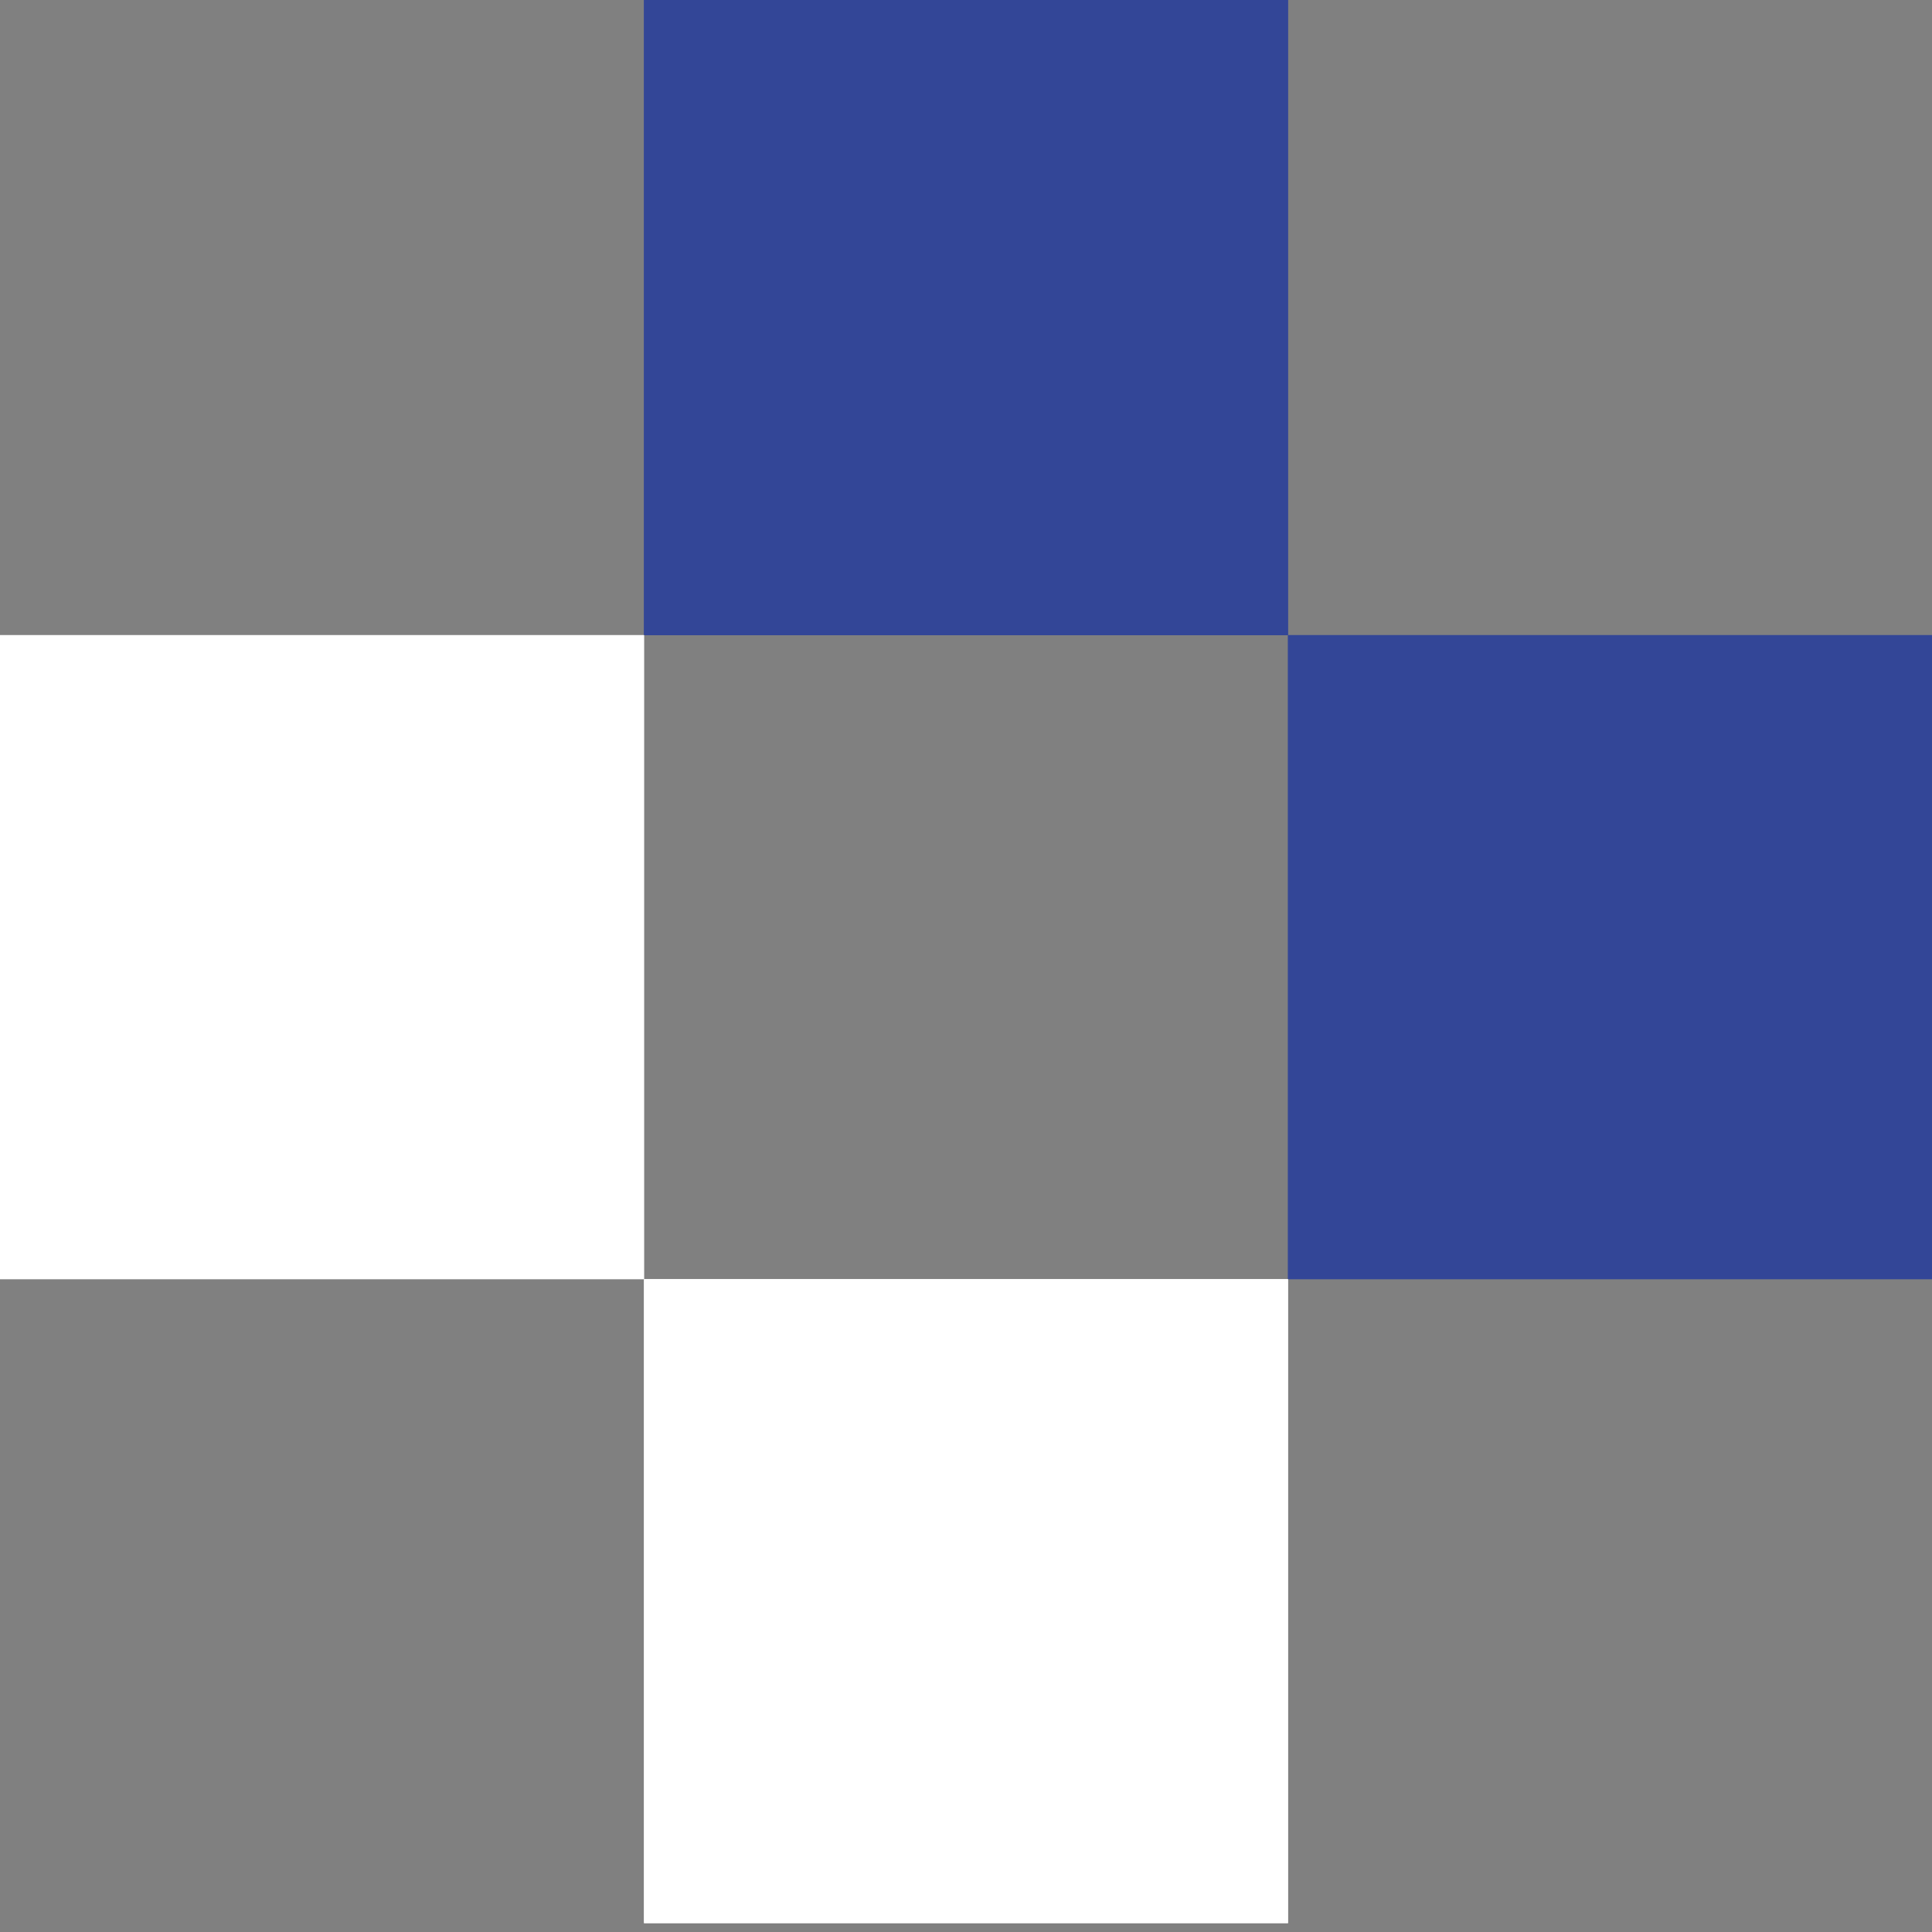
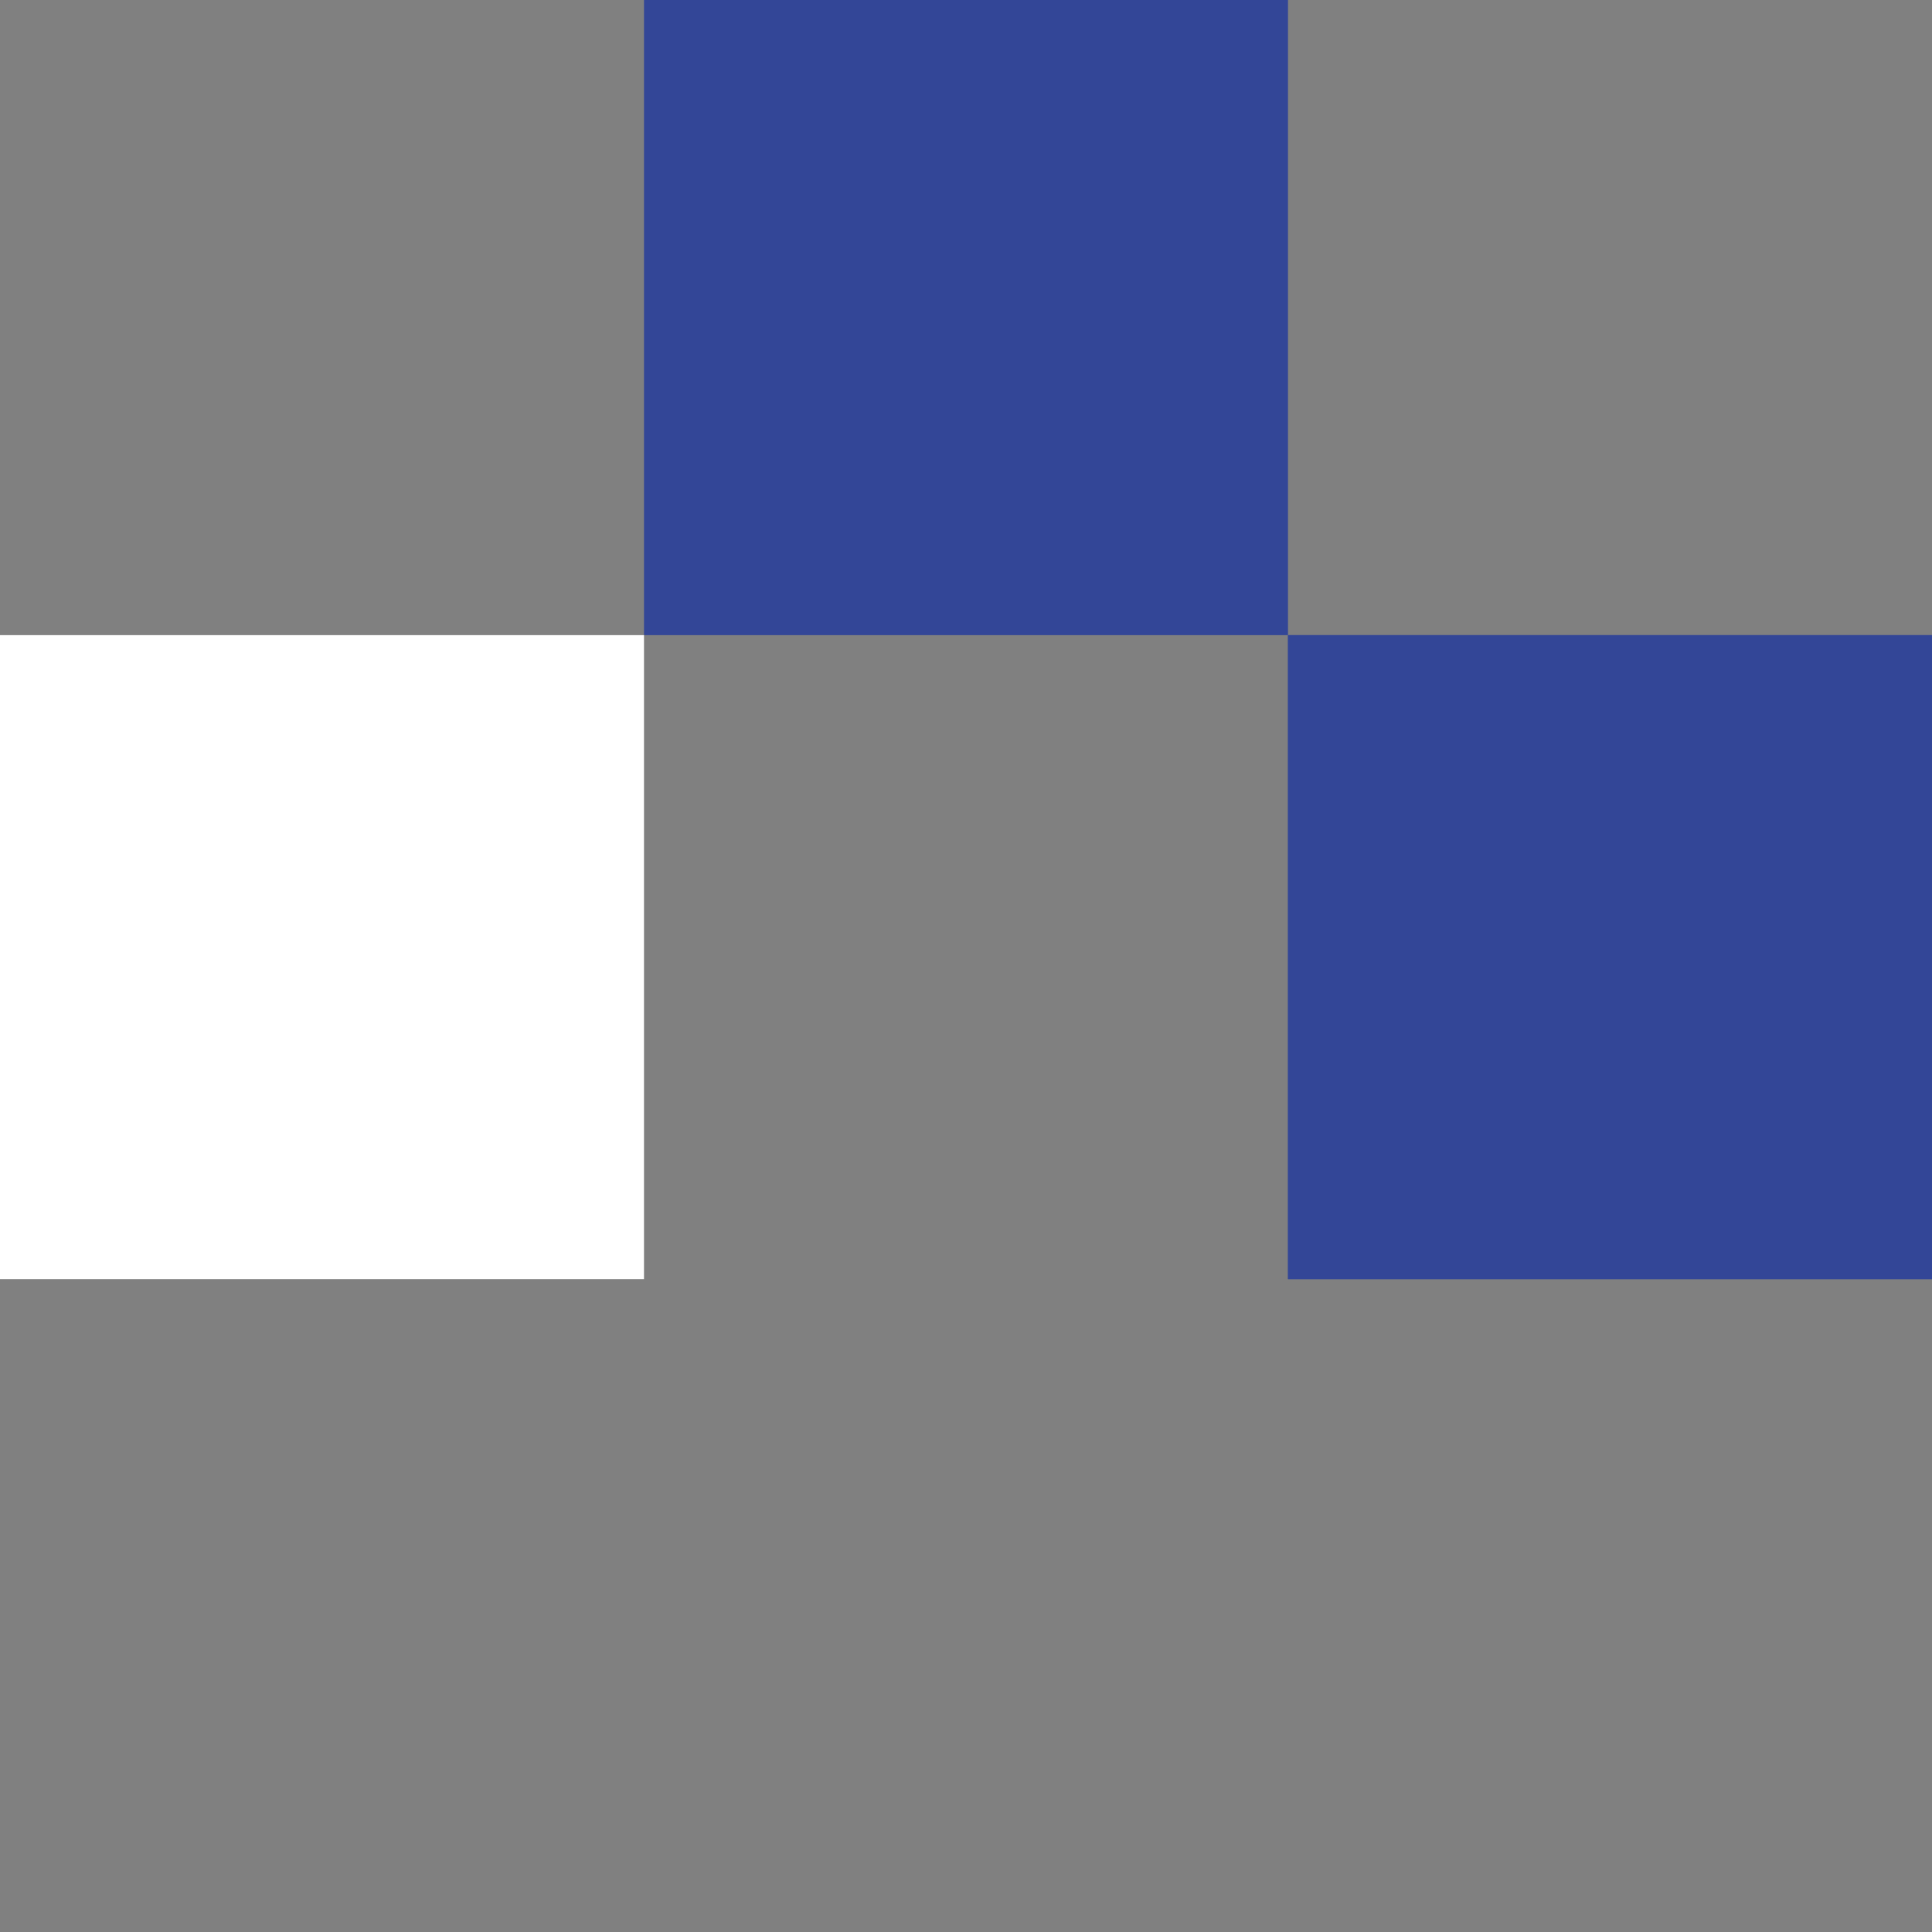
<svg xmlns="http://www.w3.org/2000/svg" version="1.1" viewBox="0 0 26.16 26.16">
  <rect x="0" y="0" width="26.16" height="26.16" fill="#808080" stroke="none" />
  <defs>
    <style>
      .cls-1 {
        clip-path: url(#clippath-1);
      }

      .cls-2 {
        clip-path: url(#clippath-3);
      }

      .cls-3 {
        clip-path: url(#clippath-2);
      }

      .cls-4 {
        fill: #fff;
      }

      .cls-5 {
        clip-path: url(#clippath);
      }

      .cls-6 {
        fill: #334697;
      }
    </style>
    <clipPath id="clippath">
-       <rect class="cls-6" x="8.72" y="-.12" width="8.72" height="8.72" />
-     </clipPath>
+       </clipPath>
    <clipPath id="clippath-1">
      <rect class="cls-6" x="17.44" y="8.6" width="8.72" height="8.72" />
    </clipPath>
    <clipPath id="clippath-2">
-       <rect class="cls-4" x="0" y="8.6" width="8.72" height="8.72" />
-     </clipPath>
+       </clipPath>
    <clipPath id="clippath-3">
      <rect class="cls-4" x="8.72" y="17.32" width="8.72" height="8.72" />
    </clipPath>
  </defs>
  <g>
    <g id="Calque_1">
      <g id="Groupe_8922">
        <g id="Groupe_8921">
          <g>
            <rect class="cls-6" x="8.72" y="-.12" width="8.72" height="8.72" />
            <g class="cls-5">
              <g id="Groupe_8920">
                <rect id="Rectangle_4523" class="cls-6" x="8.72" y="-.12" width="8.72" height="8.72" />
              </g>
            </g>
          </g>
        </g>
      </g>
      <g id="Groupe_8925">
        <g id="Groupe_8924">
          <g>
            <rect class="cls-6" x="17.44" y="8.6" width="8.72" height="8.72" />
            <g class="cls-1">
              <g id="Groupe_8923">
                <rect id="Rectangle_4525" class="cls-6" x="17.44" y="8.6" width="8.72" height="8.72" />
              </g>
            </g>
          </g>
        </g>
      </g>
      <g id="Groupe_8922-2" data-name="Groupe_8922">
        <g id="Groupe_8921-2" data-name="Groupe_8921">
          <g>
            <rect class="cls-4" x="0" y="8.6" width="8.72" height="8.72" />
            <g class="cls-3">
              <g id="Groupe_8920-2" data-name="Groupe_8920">
-                 <rect id="Rectangle_4523-2" data-name="Rectangle_4523" class="cls-4" x="0" y="8.6" width="8.72" height="8.72" />
-               </g>
+                 </g>
            </g>
          </g>
        </g>
      </g>
      <g id="Groupe_8924-2" data-name="Groupe_8924">
        <g>
-           <rect class="cls-4" x="8.72" y="17.32" width="8.72" height="8.72" />
          <g class="cls-2">
            <g id="Groupe_8923-2" data-name="Groupe_8923">
-               <rect id="Rectangle_4525-2" data-name="Rectangle_4525" class="cls-4" x="8.72" y="17.32" width="8.72" height="8.72" />
-             </g>
+               </g>
          </g>
        </g>
      </g>
    </g>
  </g>
</svg>